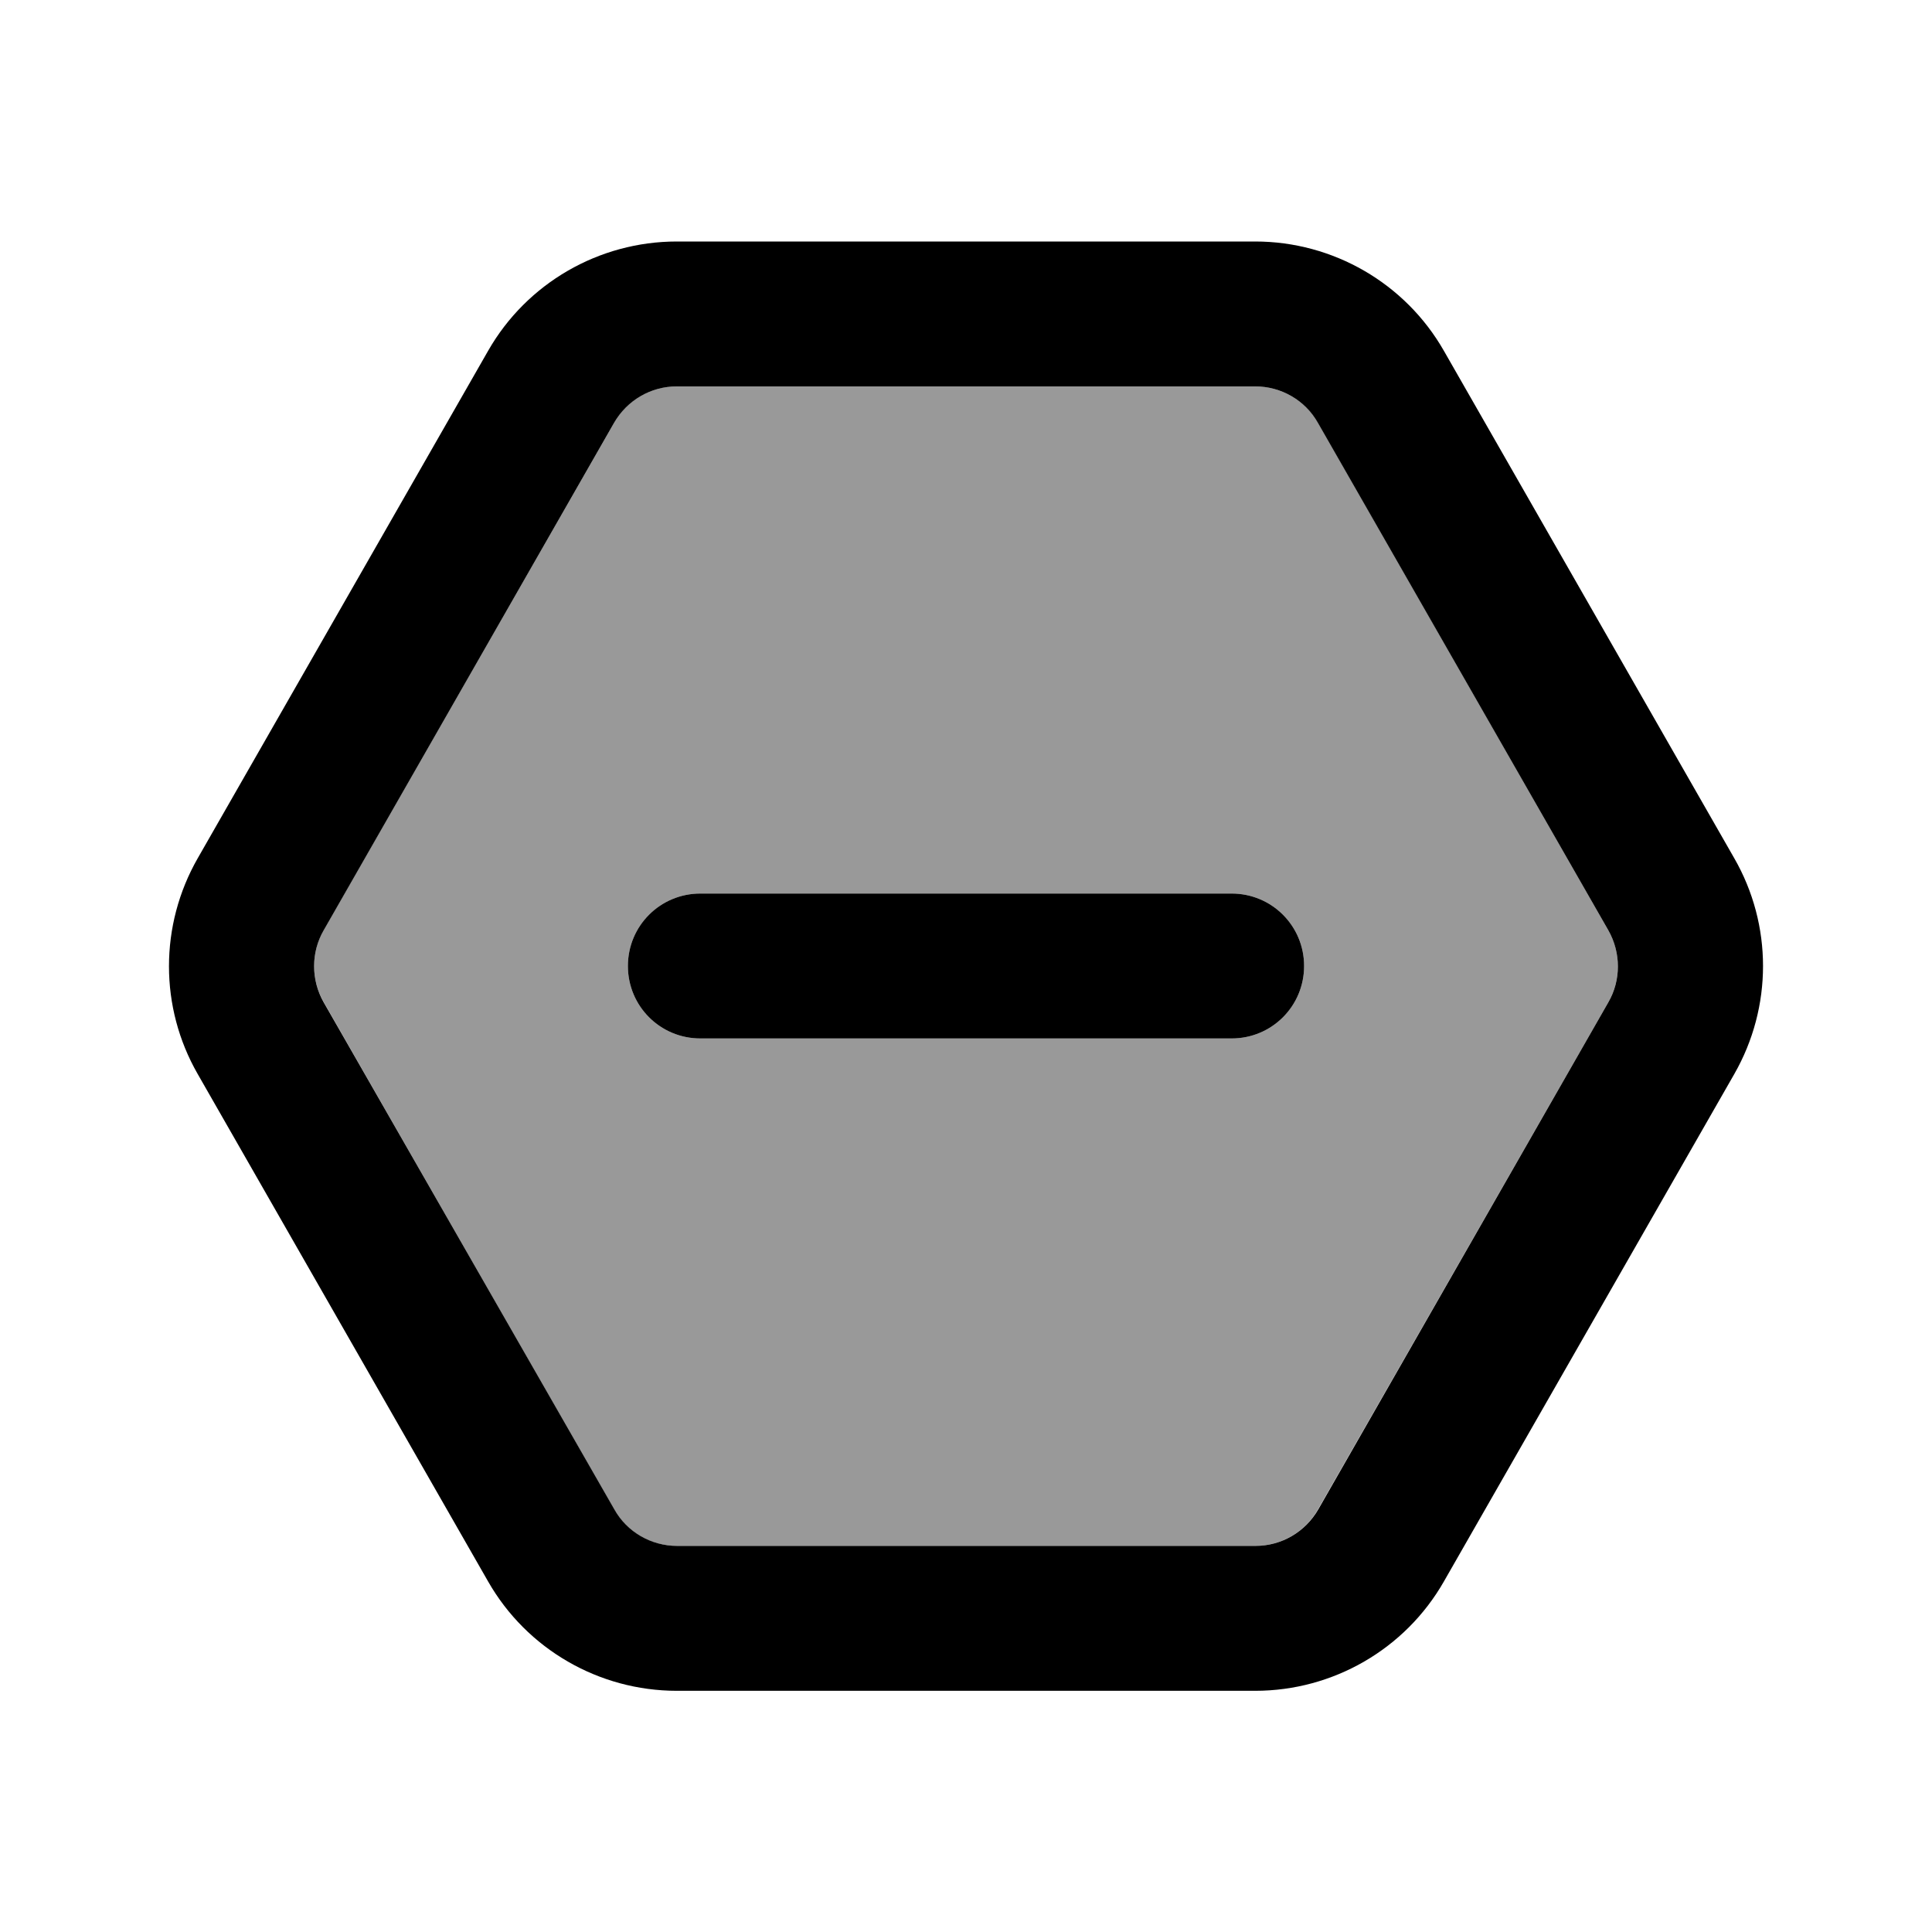
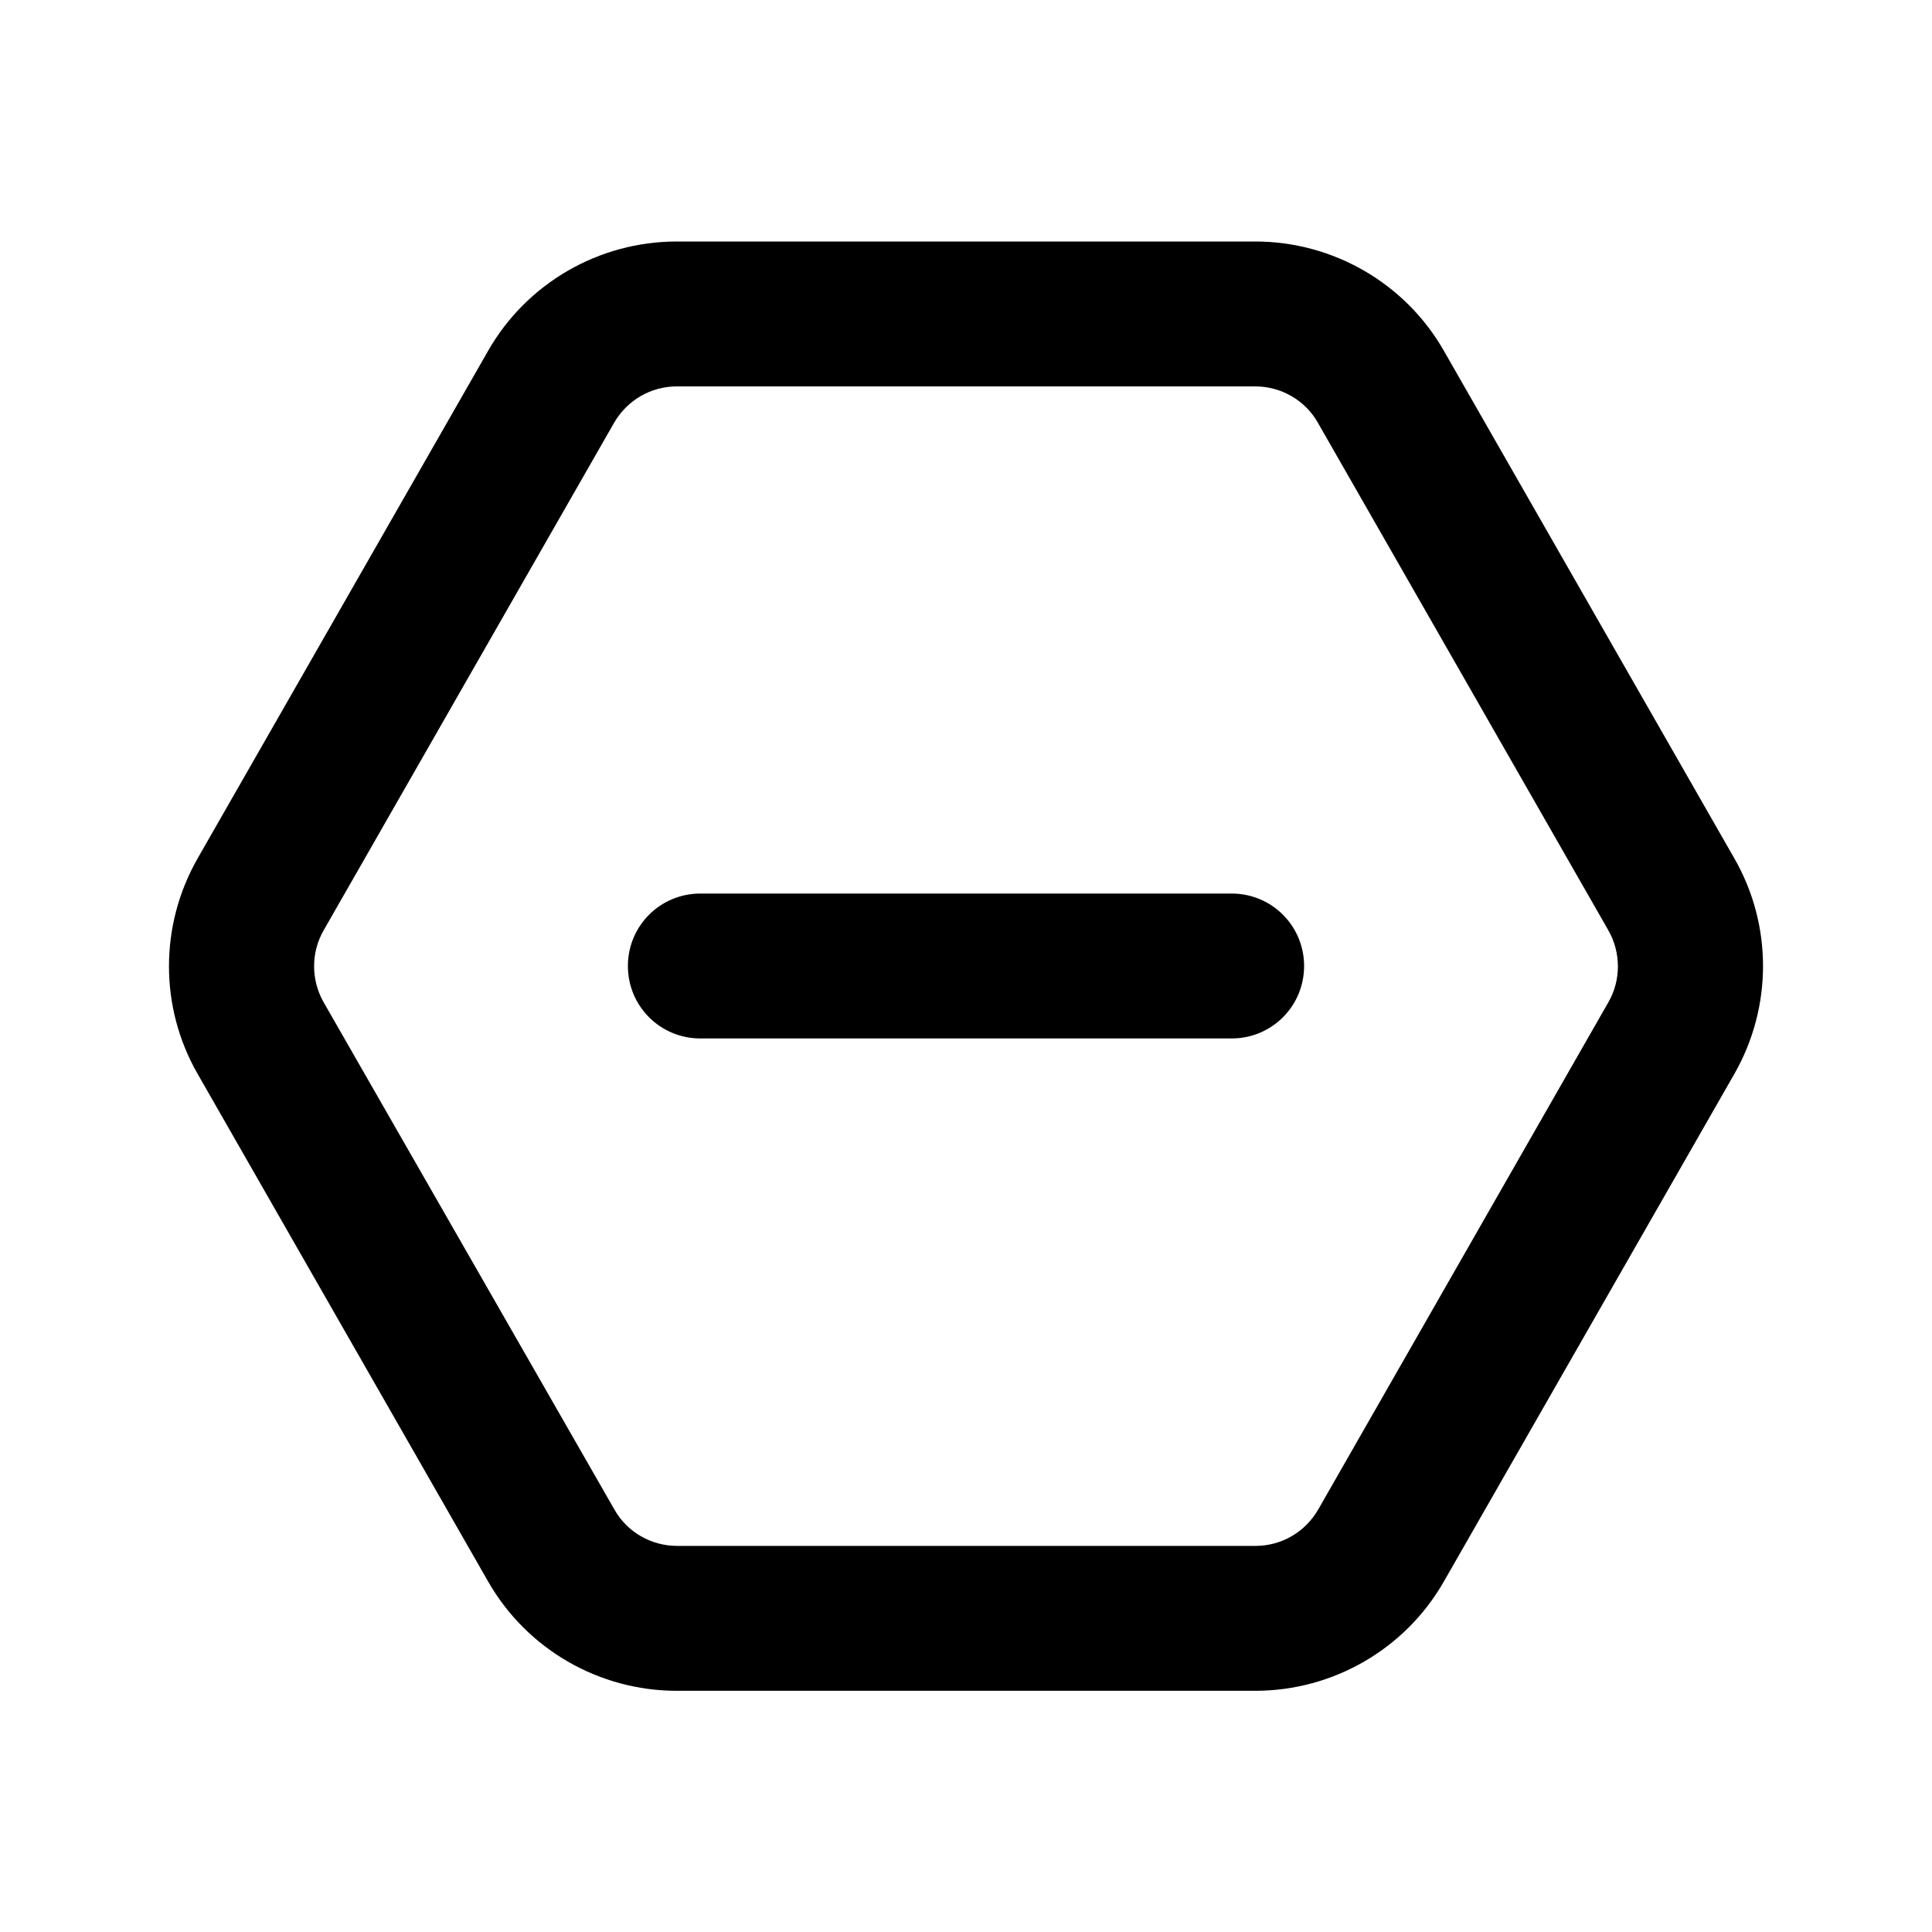
<svg xmlns="http://www.w3.org/2000/svg" viewBox="0 0 640 640">
-   <path opacity=".4" fill="currentColor" d="M107.2 308.1C103 315.5 103 324.6 107.2 331.9L203.4 500C207.7 507.5 215.6 512.1 224.2 512.1L415.8 512.1C424.4 512.1 432.4 507.5 436.6 500L532.8 332C537 324.6 537 315.5 532.8 308.2L436.7 140.1C432.4 132.6 424.4 128 415.8 128L224.2 128C215.6 128 207.6 132.6 203.4 140.1L107.2 308.1zM208 320C208 306.7 218.7 296 232 296L408 296C421.3 296 432 306.7 432 320C432 333.3 421.3 344 408 344L232 344C218.7 344 208 333.3 208 320z" />
  <path fill="currentColor" d="M65.5 284.3C52.8 306.5 52.8 333.7 65.5 355.8L161.7 523.9C174.5 546.3 198.4 560.1 224.2 560.1L415.8 560.1C441.6 560.1 465.5 546.3 478.3 523.9L574.5 355.8C587.2 333.6 587.2 306.4 574.5 284.3L478.3 116.2C465.5 93.8 441.6 80 415.8 80L224.2 80C198.4 80 174.5 93.8 161.7 116.2L65.5 284.3zM107.2 332C103 324.6 103 315.5 107.2 308.2L203.4 140.1C207.7 132.6 215.6 128 224.2 128L415.8 128C424.4 128 432.4 132.6 436.6 140.1L532.8 308.2C537 315.6 537 324.7 532.8 332L436.7 500C432.4 507.5 424.5 512.1 415.9 512.1L224.3 512.1C215.7 512.1 207.7 507.5 203.5 500L107.2 332zM232 296C218.7 296 208 306.7 208 320C208 333.3 218.7 344 232 344L408 344C421.3 344 432 333.3 432 320C432 306.7 421.3 296 408 296L232 296z" />
</svg>